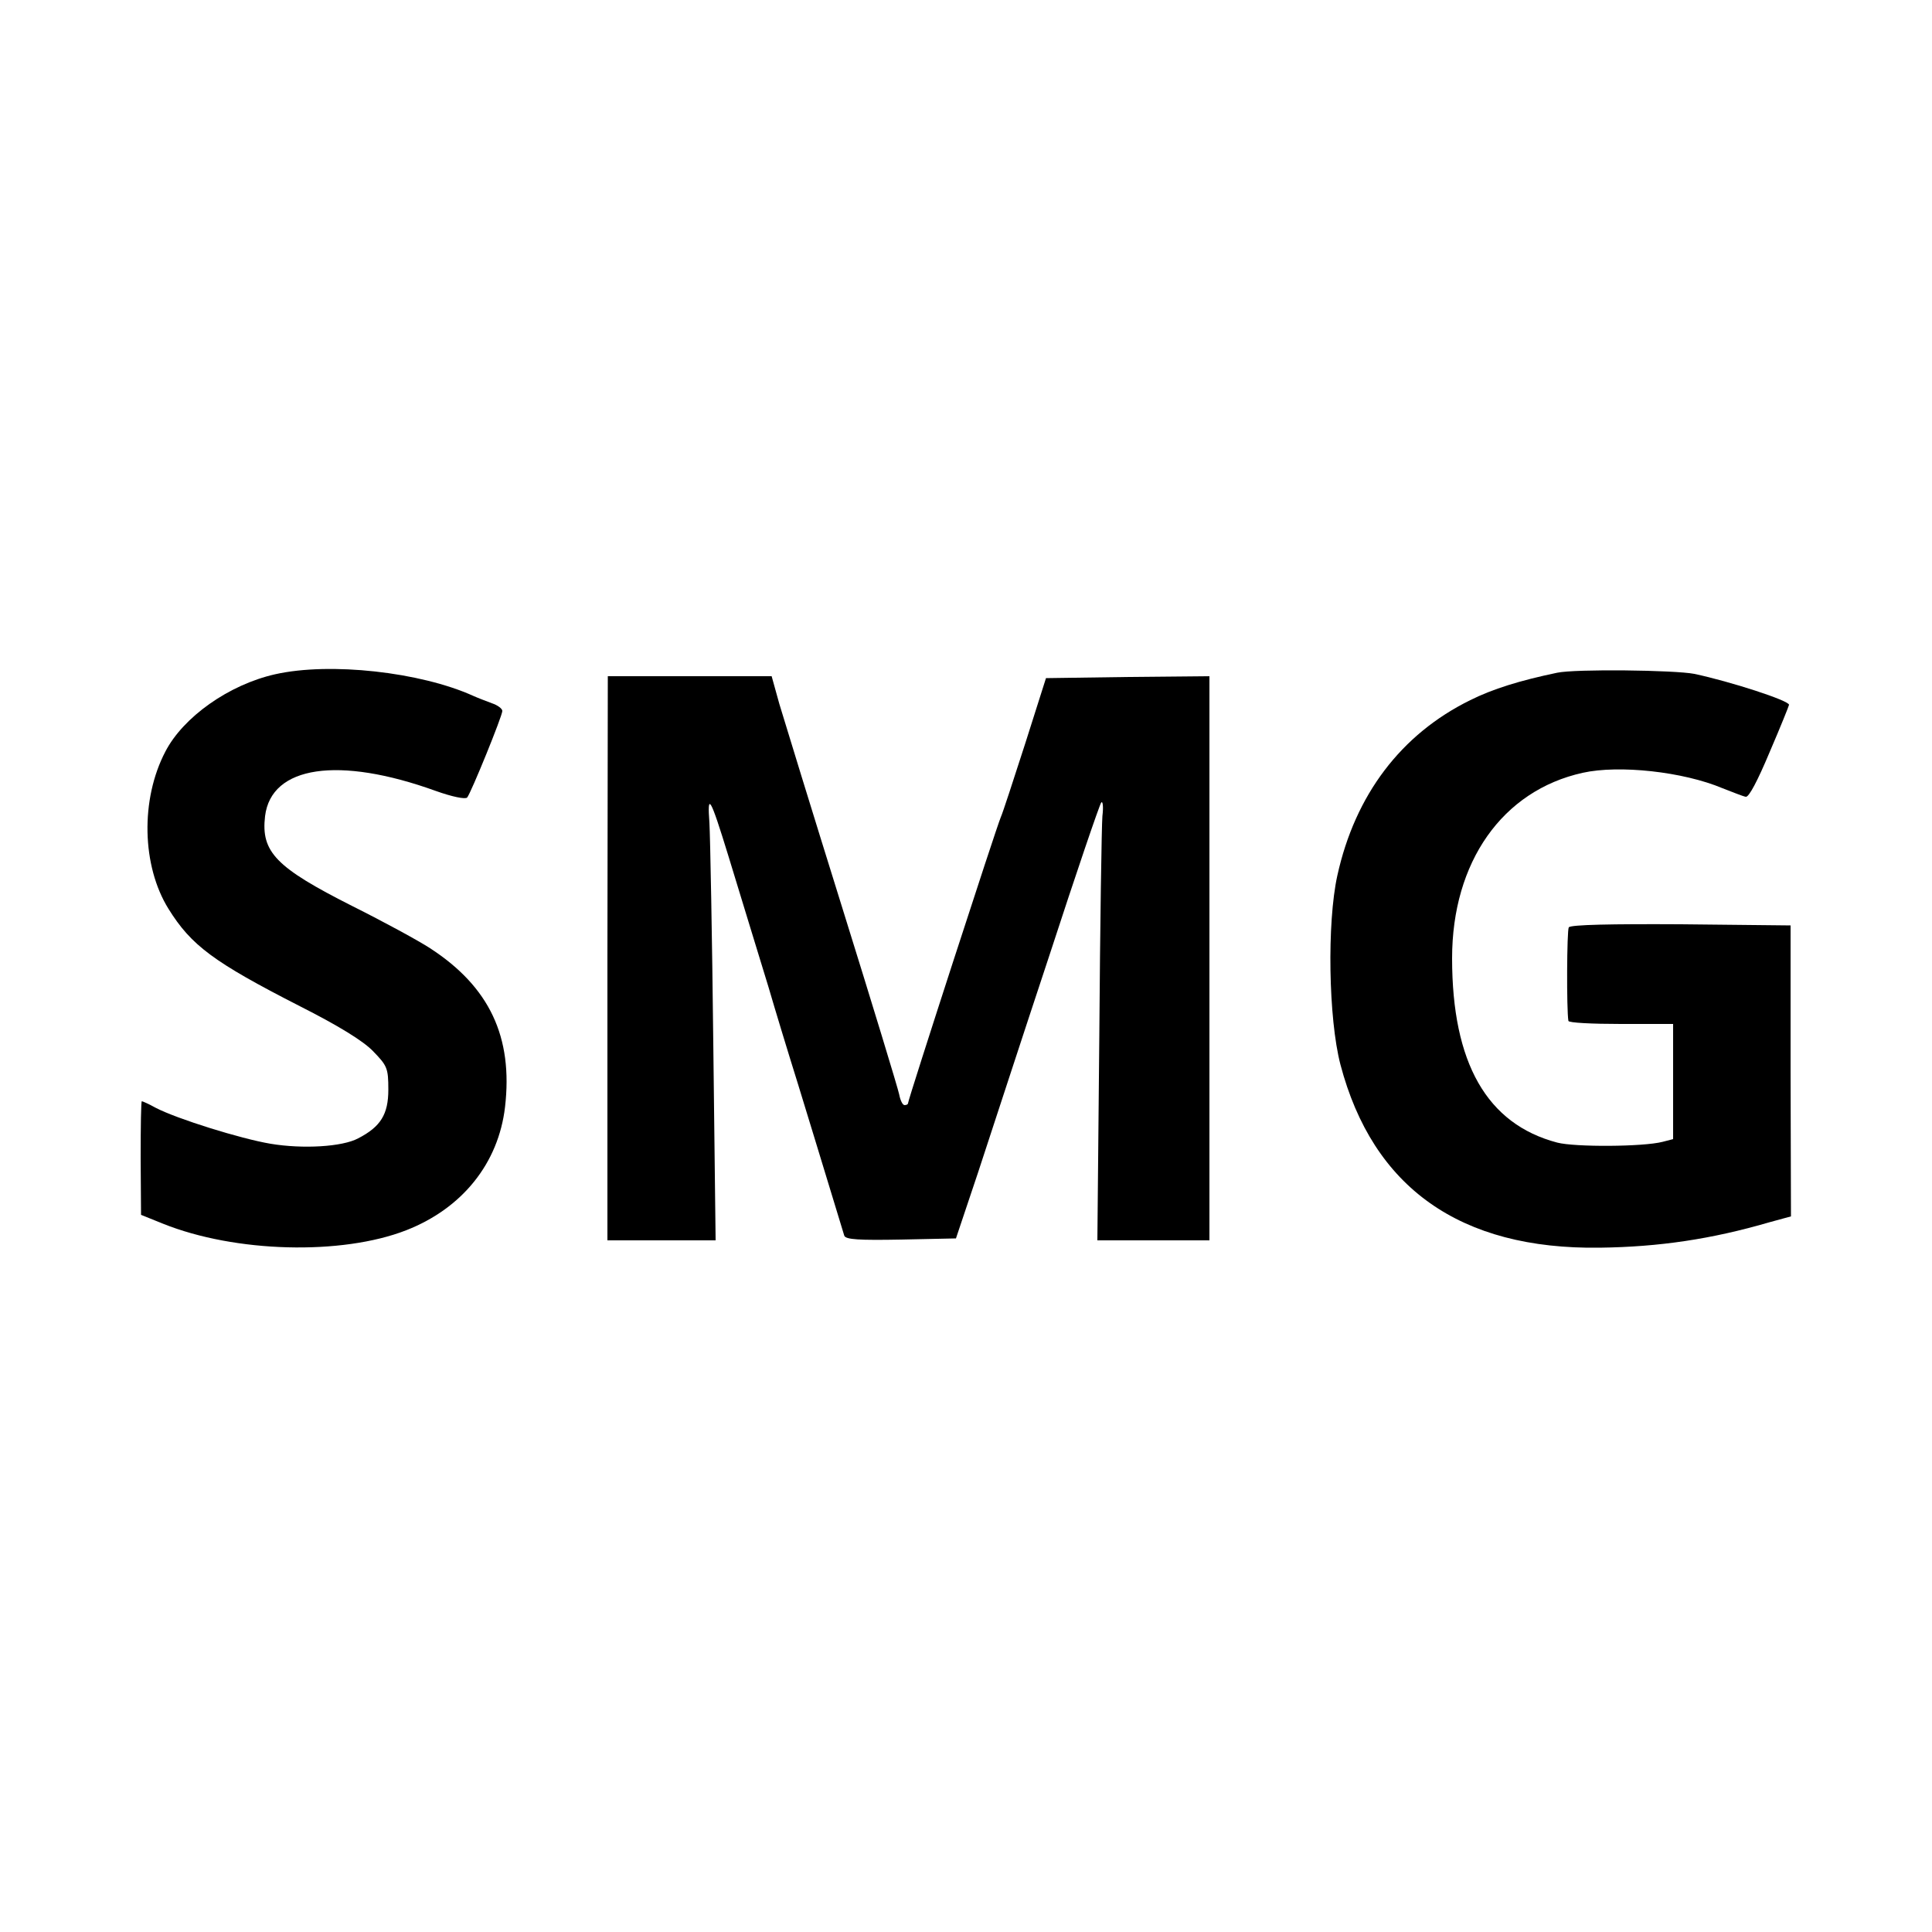
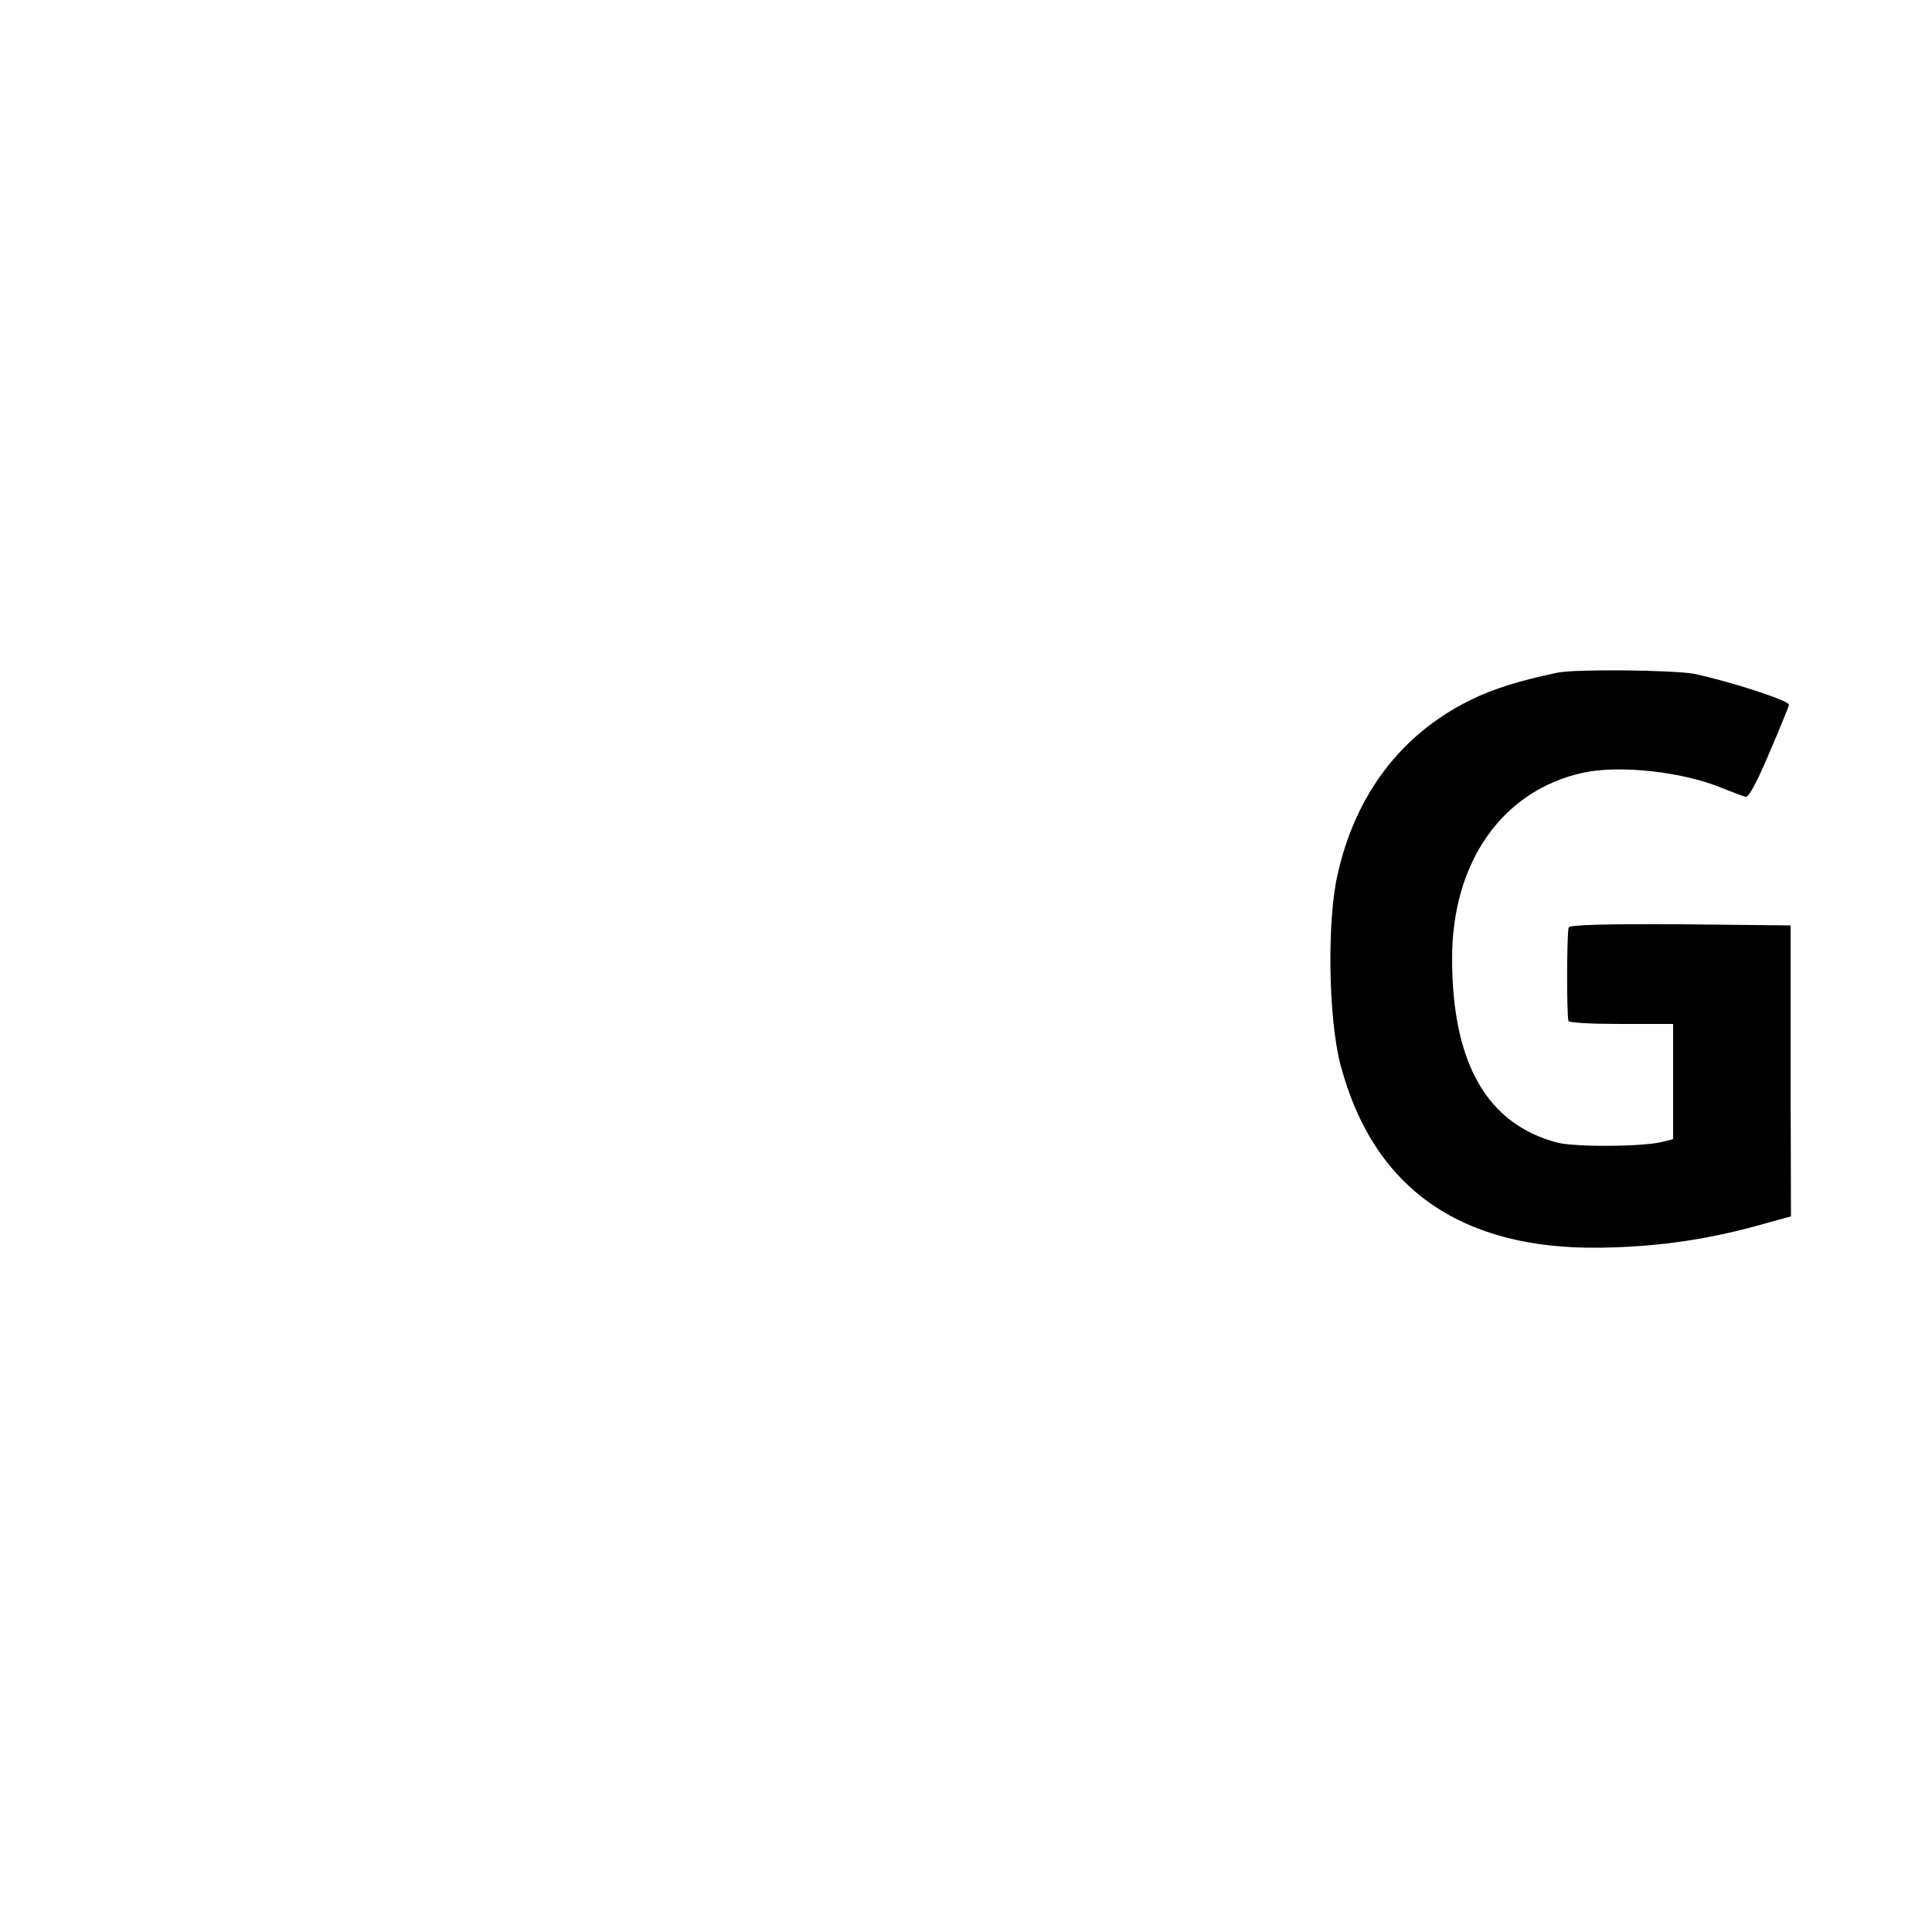
<svg xmlns="http://www.w3.org/2000/svg" version="1.0" width="500pt" height="500pt" viewBox="0 0 500 500" preserveAspectRatio="xMidYMid meet">
  <g transform="translate(0,500) scale(0.1,-0.1)" fill="#000000" stroke="none">
-     <path d="M712 3255 c-120 -27 -238 -111 -284 -200 -65 -124 -61 -296 8 -407 59 -95 117 -138 340 -252 99 -50 164 -90 189 -116 37 -38 40 -44 40 -100 0 -64 -20 -96 -78 -126 -41 -22 -143 -28 -227 -14 -77 13 -241 64 -297 93 -18 10 -34 17 -36 17 -2 0 -3 -66 -3 -147 l1 -147 57 -23 c187 -75 462 -82 629 -17 146 57 239 174 256 319 21 181 -40 311 -194 411 -29 19 -119 68 -201 109 -198 100 -237 140 -226 233 16 130 190 156 442 65 42 -15 76 -22 81 -17 10 12 91 211 91 224 0 6 -12 15 -27 20 -16 6 -37 14 -48 19 -137 62 -371 88 -513 56z" />
    <path d="M4030 3259 c-96 -20 -167 -42 -225 -71 -179 -88 -298 -245 -344 -454 -27 -122 -23 -370 8 -489 84 -319 310 -479 671 -474 154 2 289 22 440 66 l55 15 -1 377 0 376 -284 3 c-178 1 -286 -1 -290 -8 -5 -7 -6 -213 -1 -242 0 -5 62 -8 136 -8 l135 0 0 -149 0 -149 -27 -7 c-50 -13 -227 -14 -273 -2 -182 48 -272 206 -272 477 0 249 130 434 338 480 94 21 260 3 362 -40 26 -10 53 -21 60 -22 8 -2 31 42 62 116 28 65 50 120 50 122 0 11 -151 60 -245 80 -51 10 -308 13 -355 3z" />
-     <path d="M1572 2520 l0 -730 140 0 140 0 -6 508 c-3 279 -8 536 -10 572 -6 81 2 68 49 -85 20 -66 45 -147 55 -180 10 -33 32 -105 49 -160 16 -55 50 -167 76 -250 25 -82 62 -202 81 -265 19 -63 37 -121 39 -128 4 -10 38 -12 147 -10 l142 3 57 170 c31 94 113 346 184 560 70 215 131 394 135 398 4 5 6 -11 3 -35 -2 -24 -6 -280 -8 -570 l-5 -528 145 0 145 0 0 730 0 730 -211 -2 -212 -3 -54 -170 c-30 -93 -58 -179 -63 -190 -10 -22 -240 -731 -240 -740 0 -3 -4 -5 -9 -5 -5 0 -11 12 -14 28 -3 15 -69 232 -147 482 -78 250 -151 488 -163 528 l-20 72 -212 0 -212 0 -1 -730z" />
  </g>
</svg>